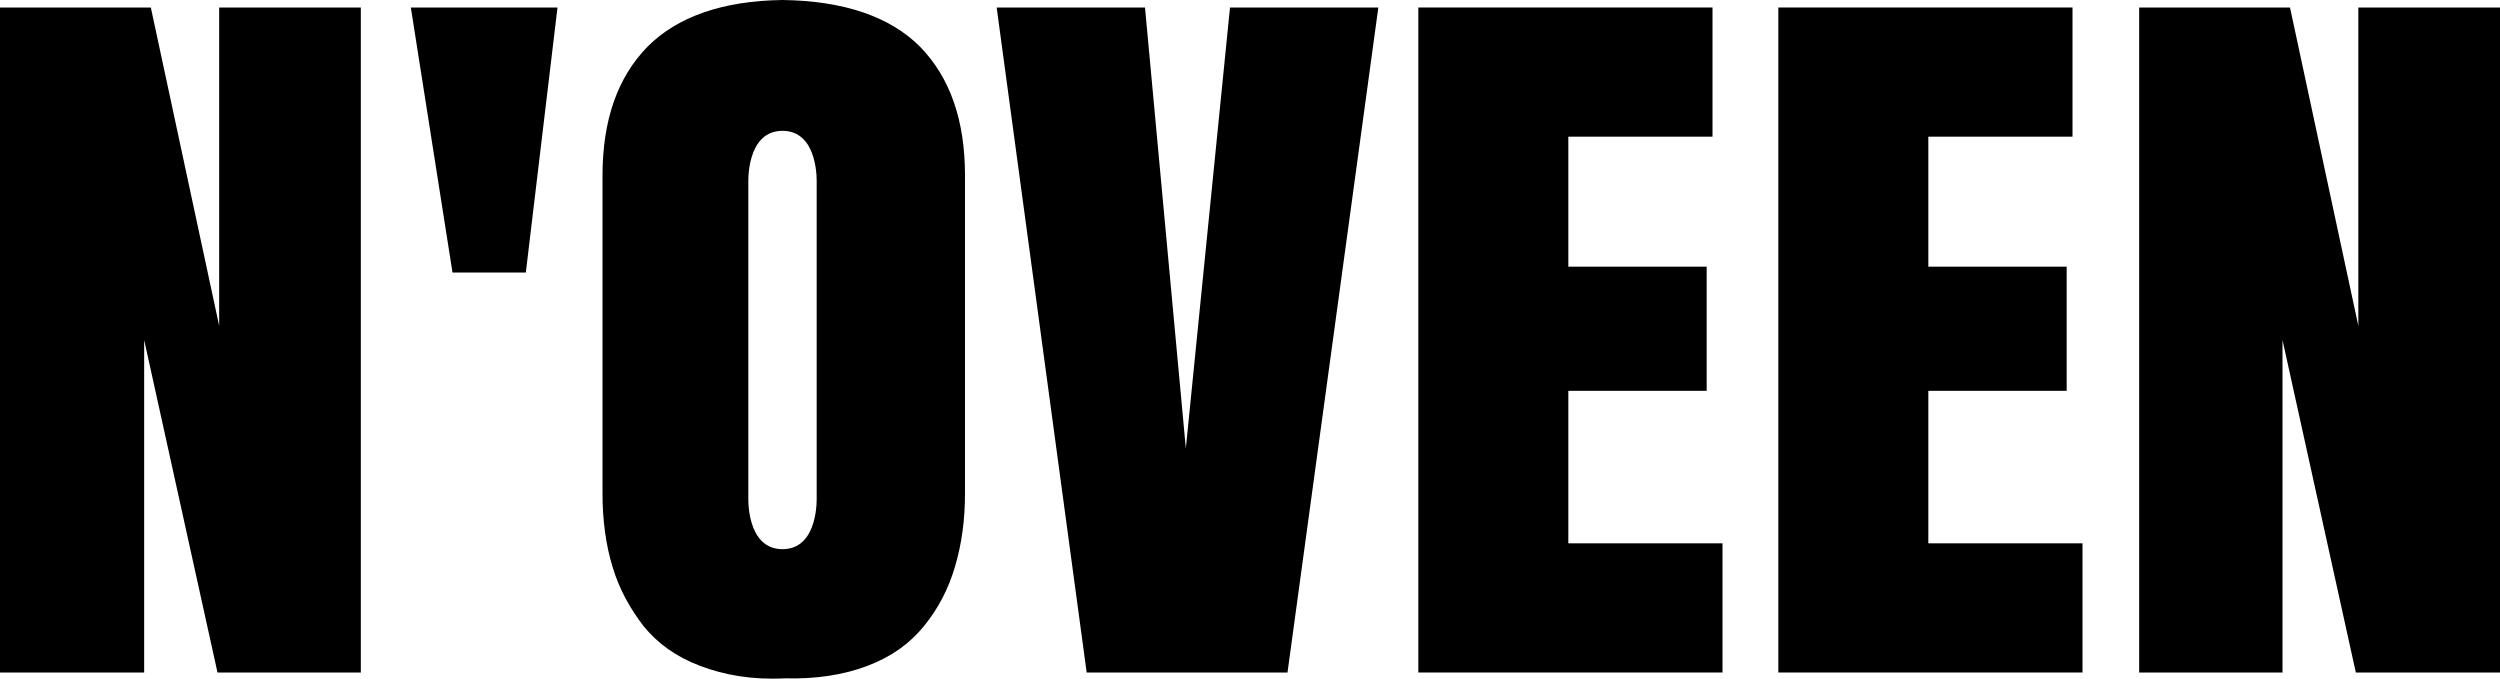
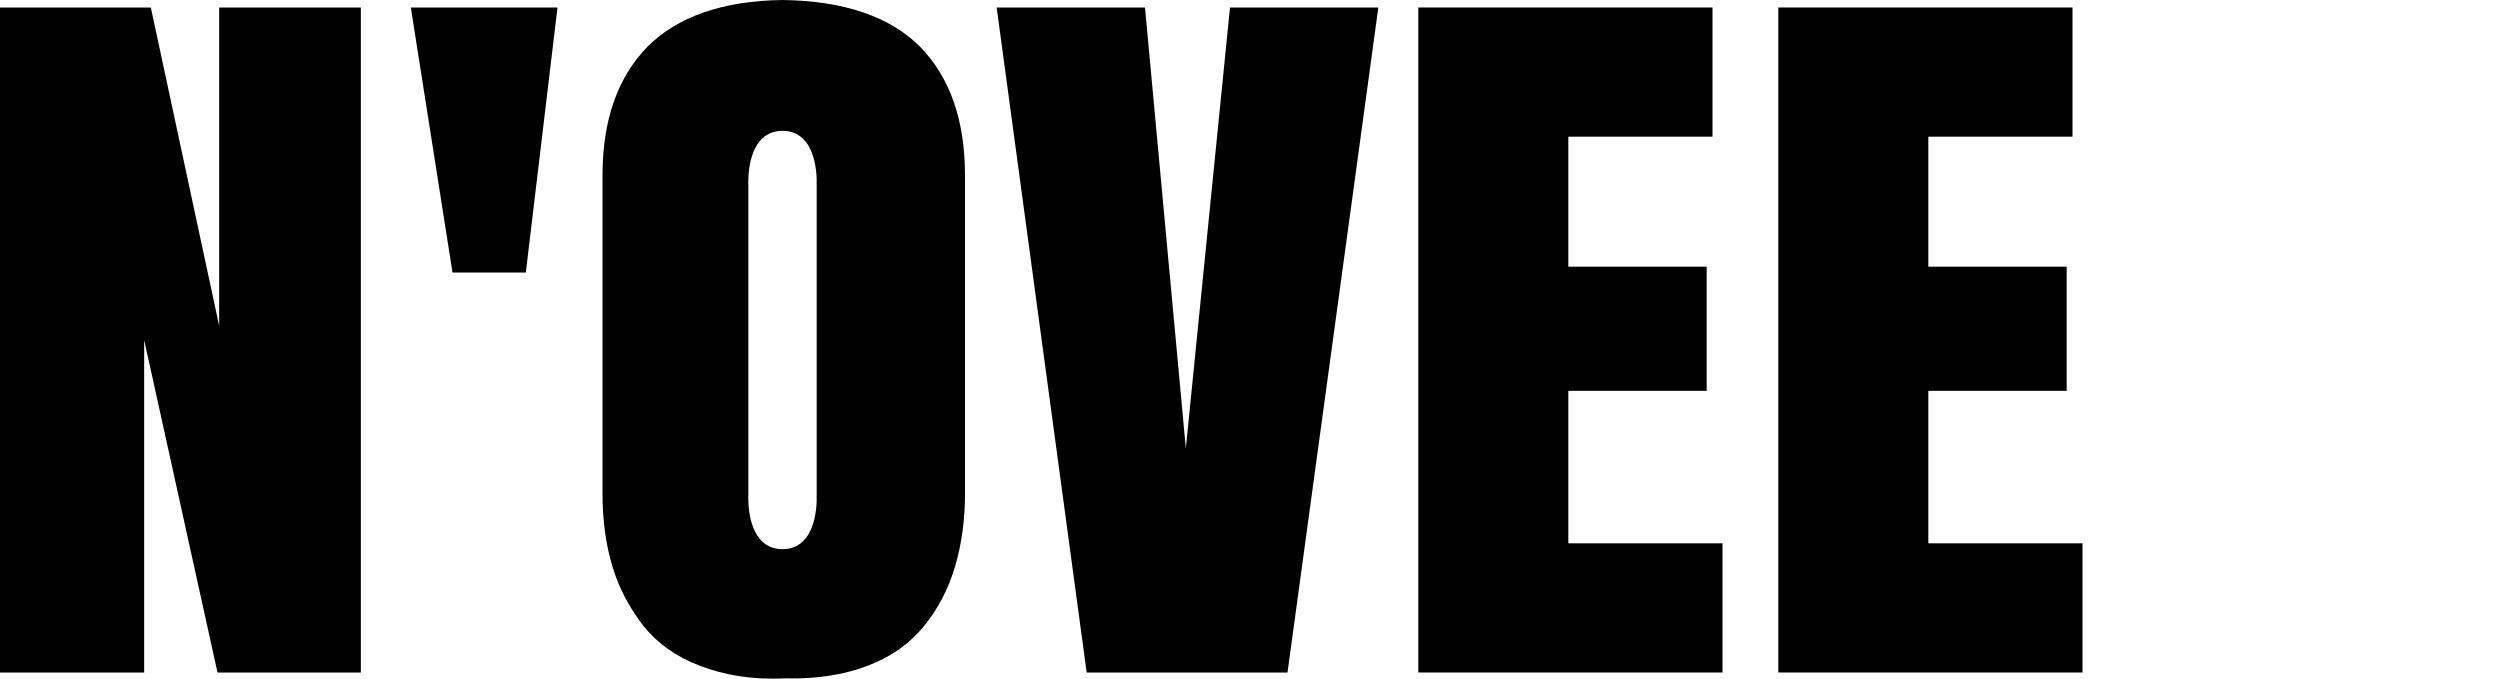
<svg xmlns="http://www.w3.org/2000/svg" id="Warstwa_1" data-name="Warstwa 1" version="1.1" viewBox="0 0 300 81.5">
  <defs>
    <style>
      .cls-1 {
        fill: #000;
        stroke-width: 0px;
      }
    </style>
  </defs>
  <polygon class="cls-1" points="54.3 32.7 63.1 32.7 66.9 .9 49.3 .9 54.3 32.7" />
  <polygon class="cls-1" points="142.3 53.8 137.4 .9 119.6 .9 130.4 80.7 154.5 80.7 165.4 .9 147.6 .9 142.3 53.8" />
  <polygon class="cls-1" points="188.2 46.9 204.8 46.9 204.8 32 188.2 32 188.2 16.4 205.5 16.4 205.5 .9 170.2 .9 170.2 80.7 206.7 80.7 206.7 65.2 188.2 65.2 188.2 46.9" />
-   <polygon class="cls-1" points="283 .9 283 39.1 274.8 .9 256.7 .9 256.7 80.7 273.9 80.7 273.9 40.8 282.7 80.7 300 80.7 300 .9 283 .9" />
  <polygon class="cls-1" points="26.3 39.1 18.1 .9 0 .9 0 80.7 17.3 80.7 17.3 40.8 26.1 80.7 43.3 80.7 43.3 .9 26.3 .9 26.3 39.1" />
  <polygon class="cls-1" points="231.4 46.9 248 46.9 248 32 231.4 32 231.4 16.4 248.7 16.4 248.7 .9 213.4 .9 213.4 80.7 249.9 80.7 249.9 65.2 231.4 65.2 231.4 46.9" />
-   <path class="cls-1" d="M93.9,0c-7.2.1-12.6,2-16.2,5.6-3.6,3.7-5.4,8.8-5.4,15.5v38.1c0,3.2.4,6.2,1.2,8.8.8,2.7,2.1,5,3.7,7.1,1.7,2.1,3.9,3.7,6.8,4.8,2.9,1.1,6.2,1.7,10.2,1.5,3.7.1,7-.4,9.9-1.5,2.9-1.1,5.1-2.7,6.8-4.8,1.7-2.1,2.9-4.4,3.7-7.1.8-2.7,1.2-5.6,1.2-8.8V21.1c0-6.7-1.8-11.8-5.4-15.5C106.8,2,101.3.1,93.9,0M98,59.6h0s.3,6.3-4.1,6.3-4.1-6.3-4.1-6.3V22s-.3-6.3,4.1-6.3,4.1,6.3,4.1,6.3h0v37.6Z" />
+   <path class="cls-1" d="M93.9,0c-7.2.1-12.6,2-16.2,5.6-3.6,3.7-5.4,8.8-5.4,15.5v38.1c0,3.2.4,6.2,1.2,8.8.8,2.7,2.1,5,3.7,7.1,1.7,2.1,3.9,3.7,6.8,4.8,2.9,1.1,6.2,1.7,10.2,1.5,3.7.1,7-.4,9.9-1.5,2.9-1.1,5.1-2.7,6.8-4.8,1.7-2.1,2.9-4.4,3.7-7.1.8-2.7,1.2-5.6,1.2-8.8V21.1c0-6.7-1.8-11.8-5.4-15.5C106.8,2,101.3.1,93.9,0M98,59.6h0s.3,6.3-4.1,6.3-4.1-6.3-4.1-6.3V22s-.3-6.3,4.1-6.3,4.1,6.3,4.1,6.3h0Z" />
</svg>